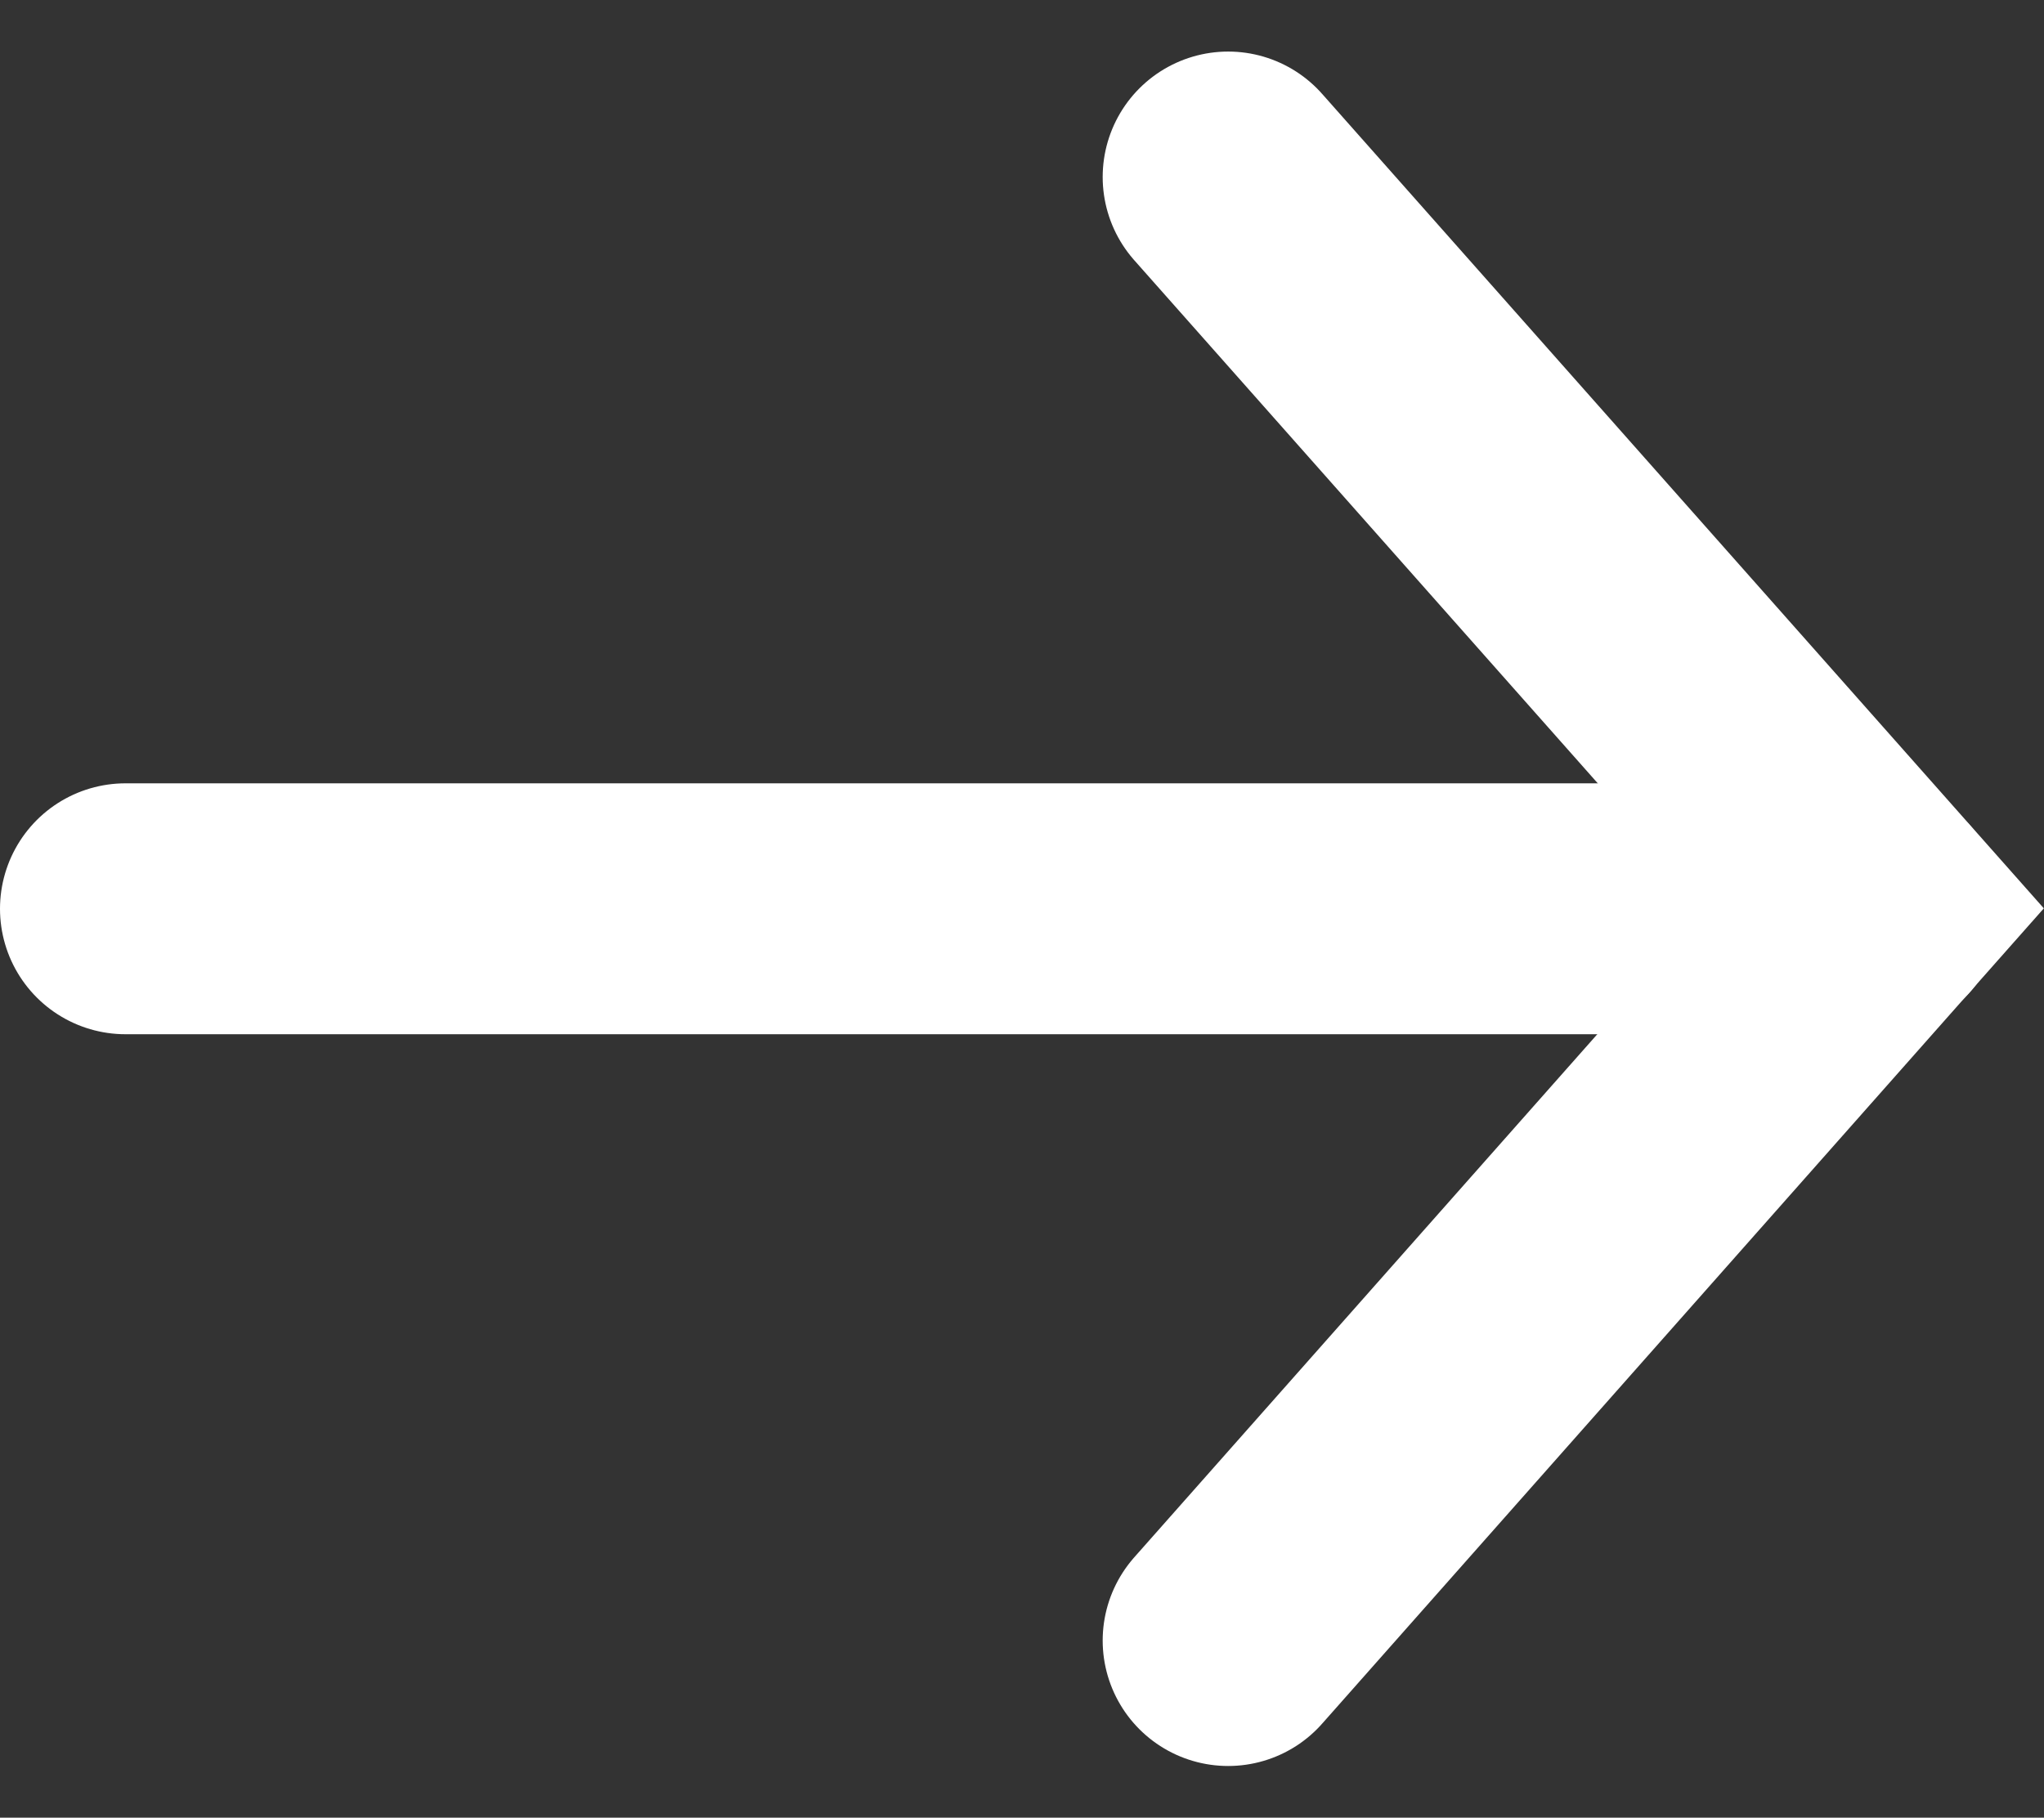
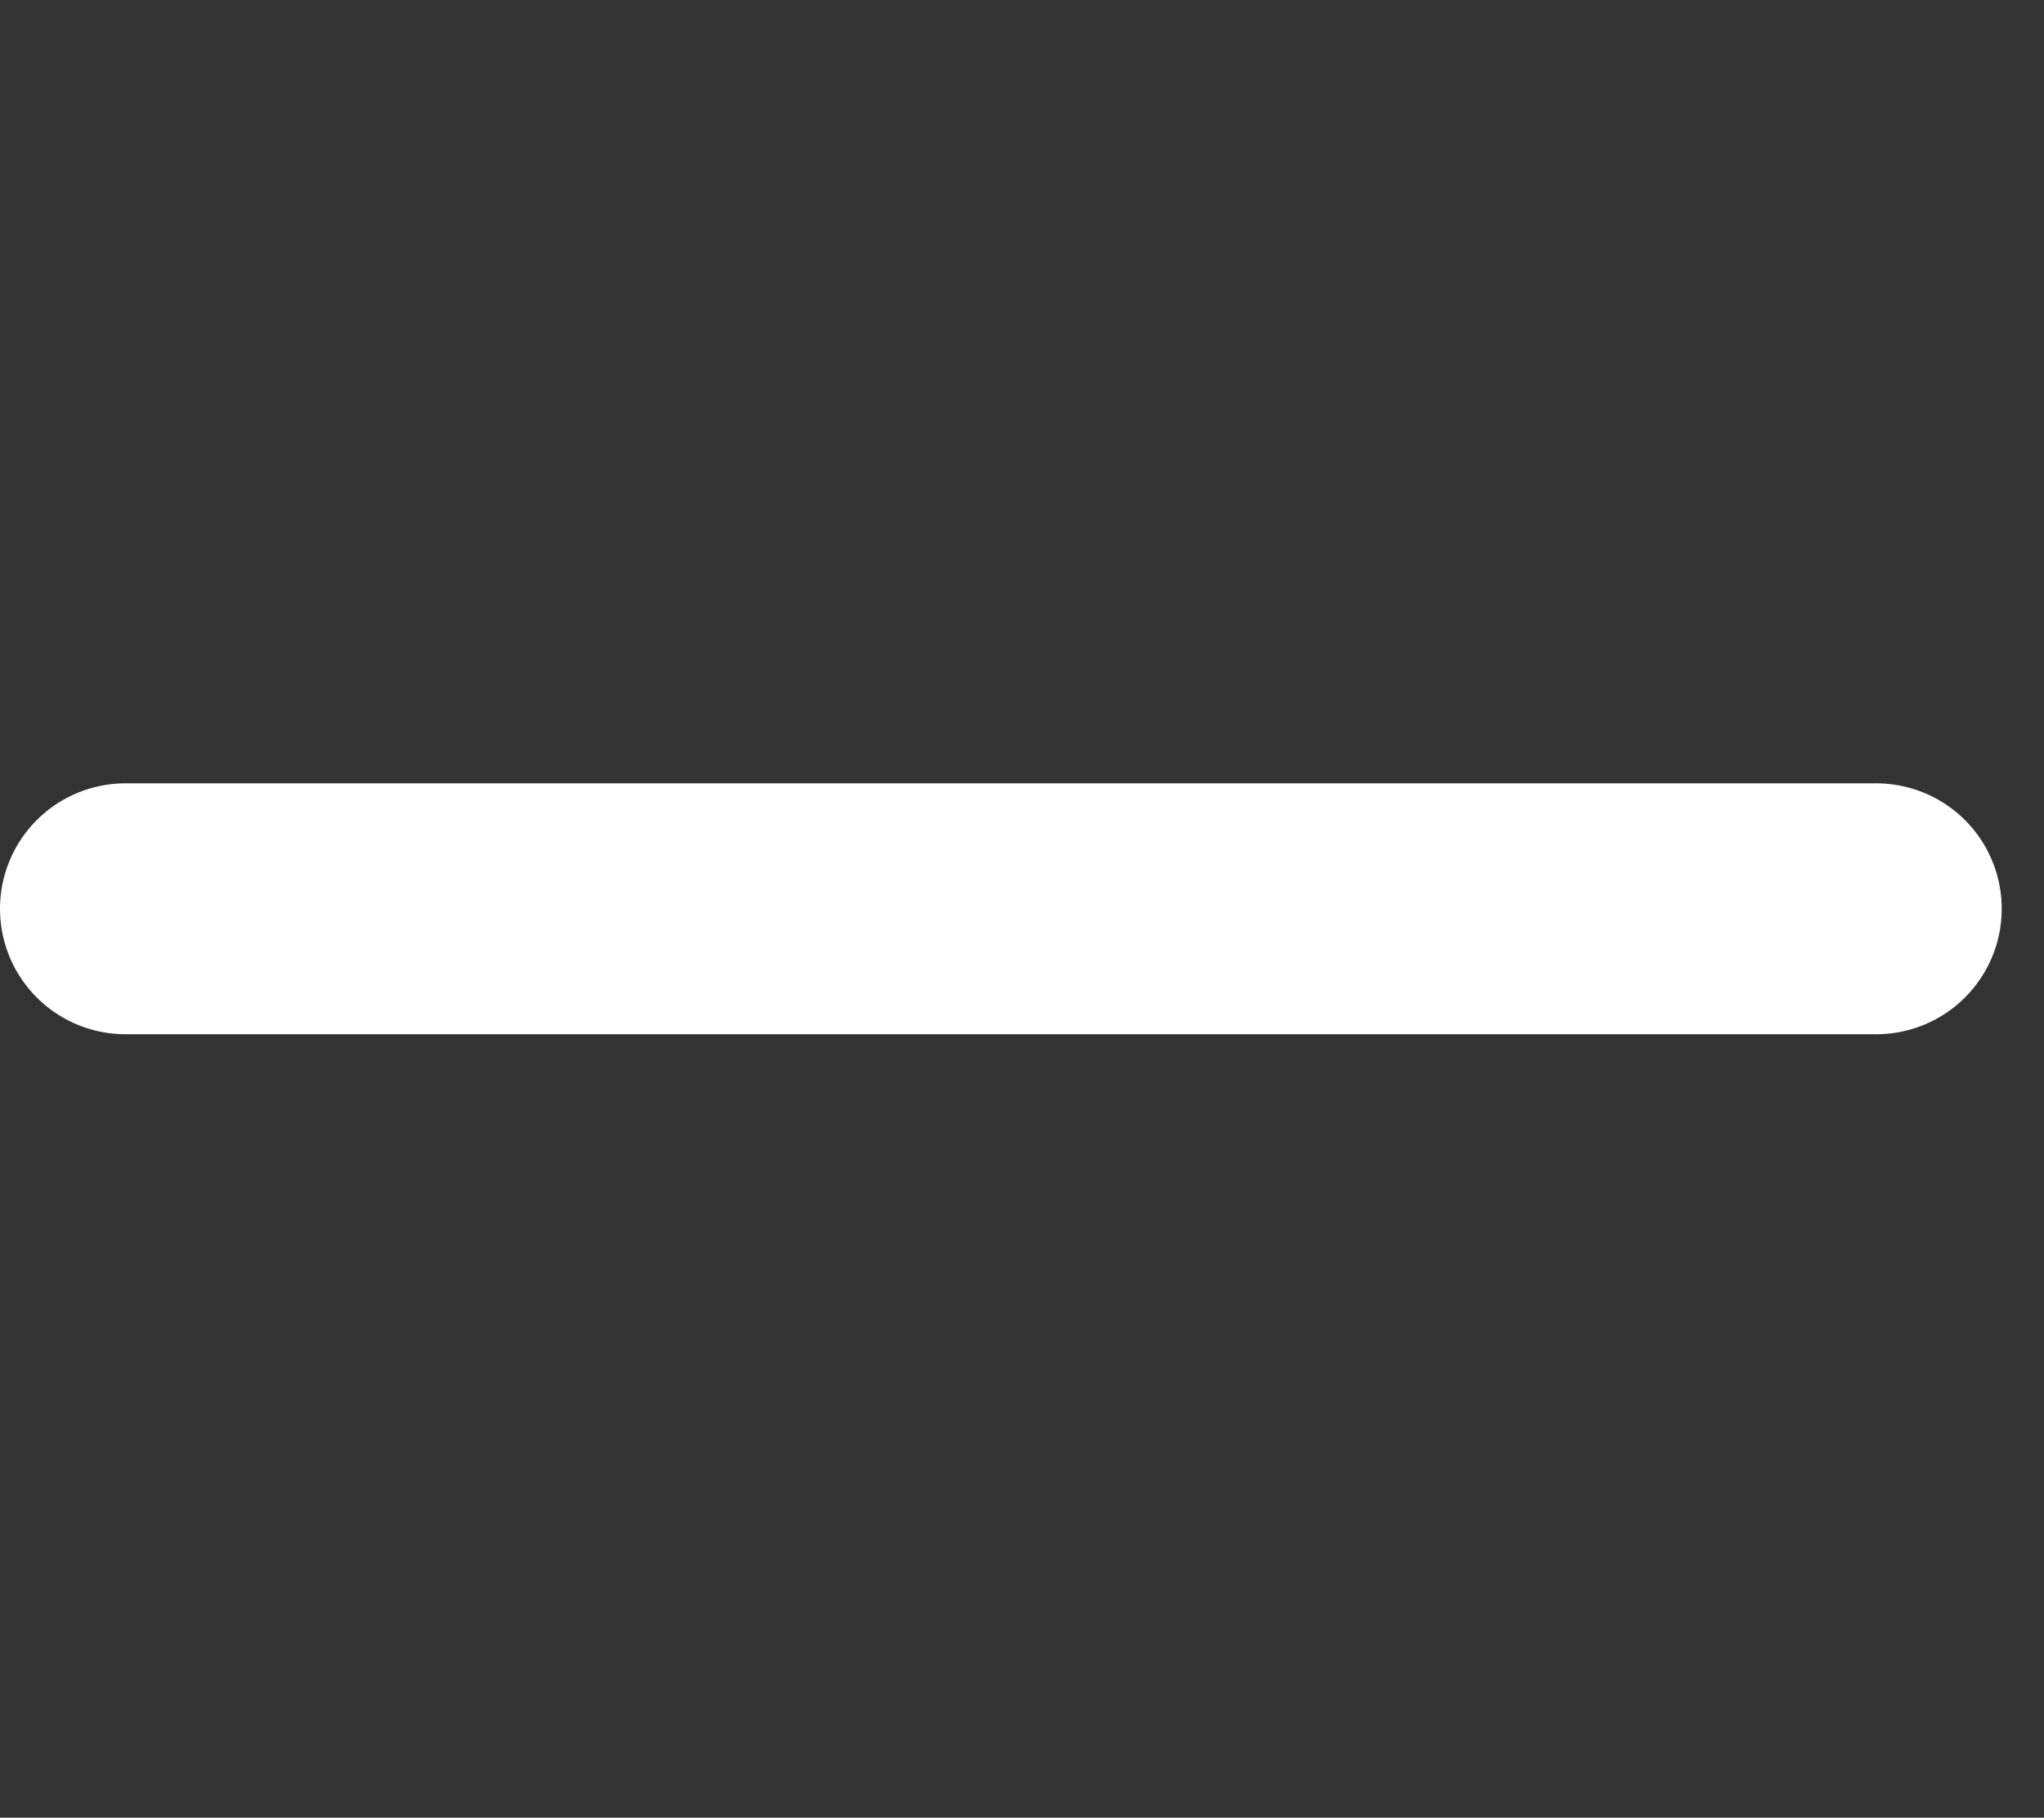
<svg xmlns="http://www.w3.org/2000/svg" width="16.29" height="14.489" viewBox="0 0 16.29 14.489">
  <rect x="0" y="0" width="16.29" height="14.489" fill="#333333" stroke="none" />
  <g id="right_button" data-name="right button" transform="translate(-154.51 -171.79)">
-     <path id="Path_31812" data-name="Path 31812" d="M0,0,5.836,5.165,11.666,0" transform="translate(164.298 184.867) rotate(-90)" fill="none" stroke="#fff" stroke-linecap="round" stroke-width="2" />
    <line id="Line_200" data-name="Line 200" x1="13.953" transform="translate(155.51 179.034)" fill="none" stroke="#fff" stroke-linecap="round" stroke-width="2" />
  </g>
</svg>